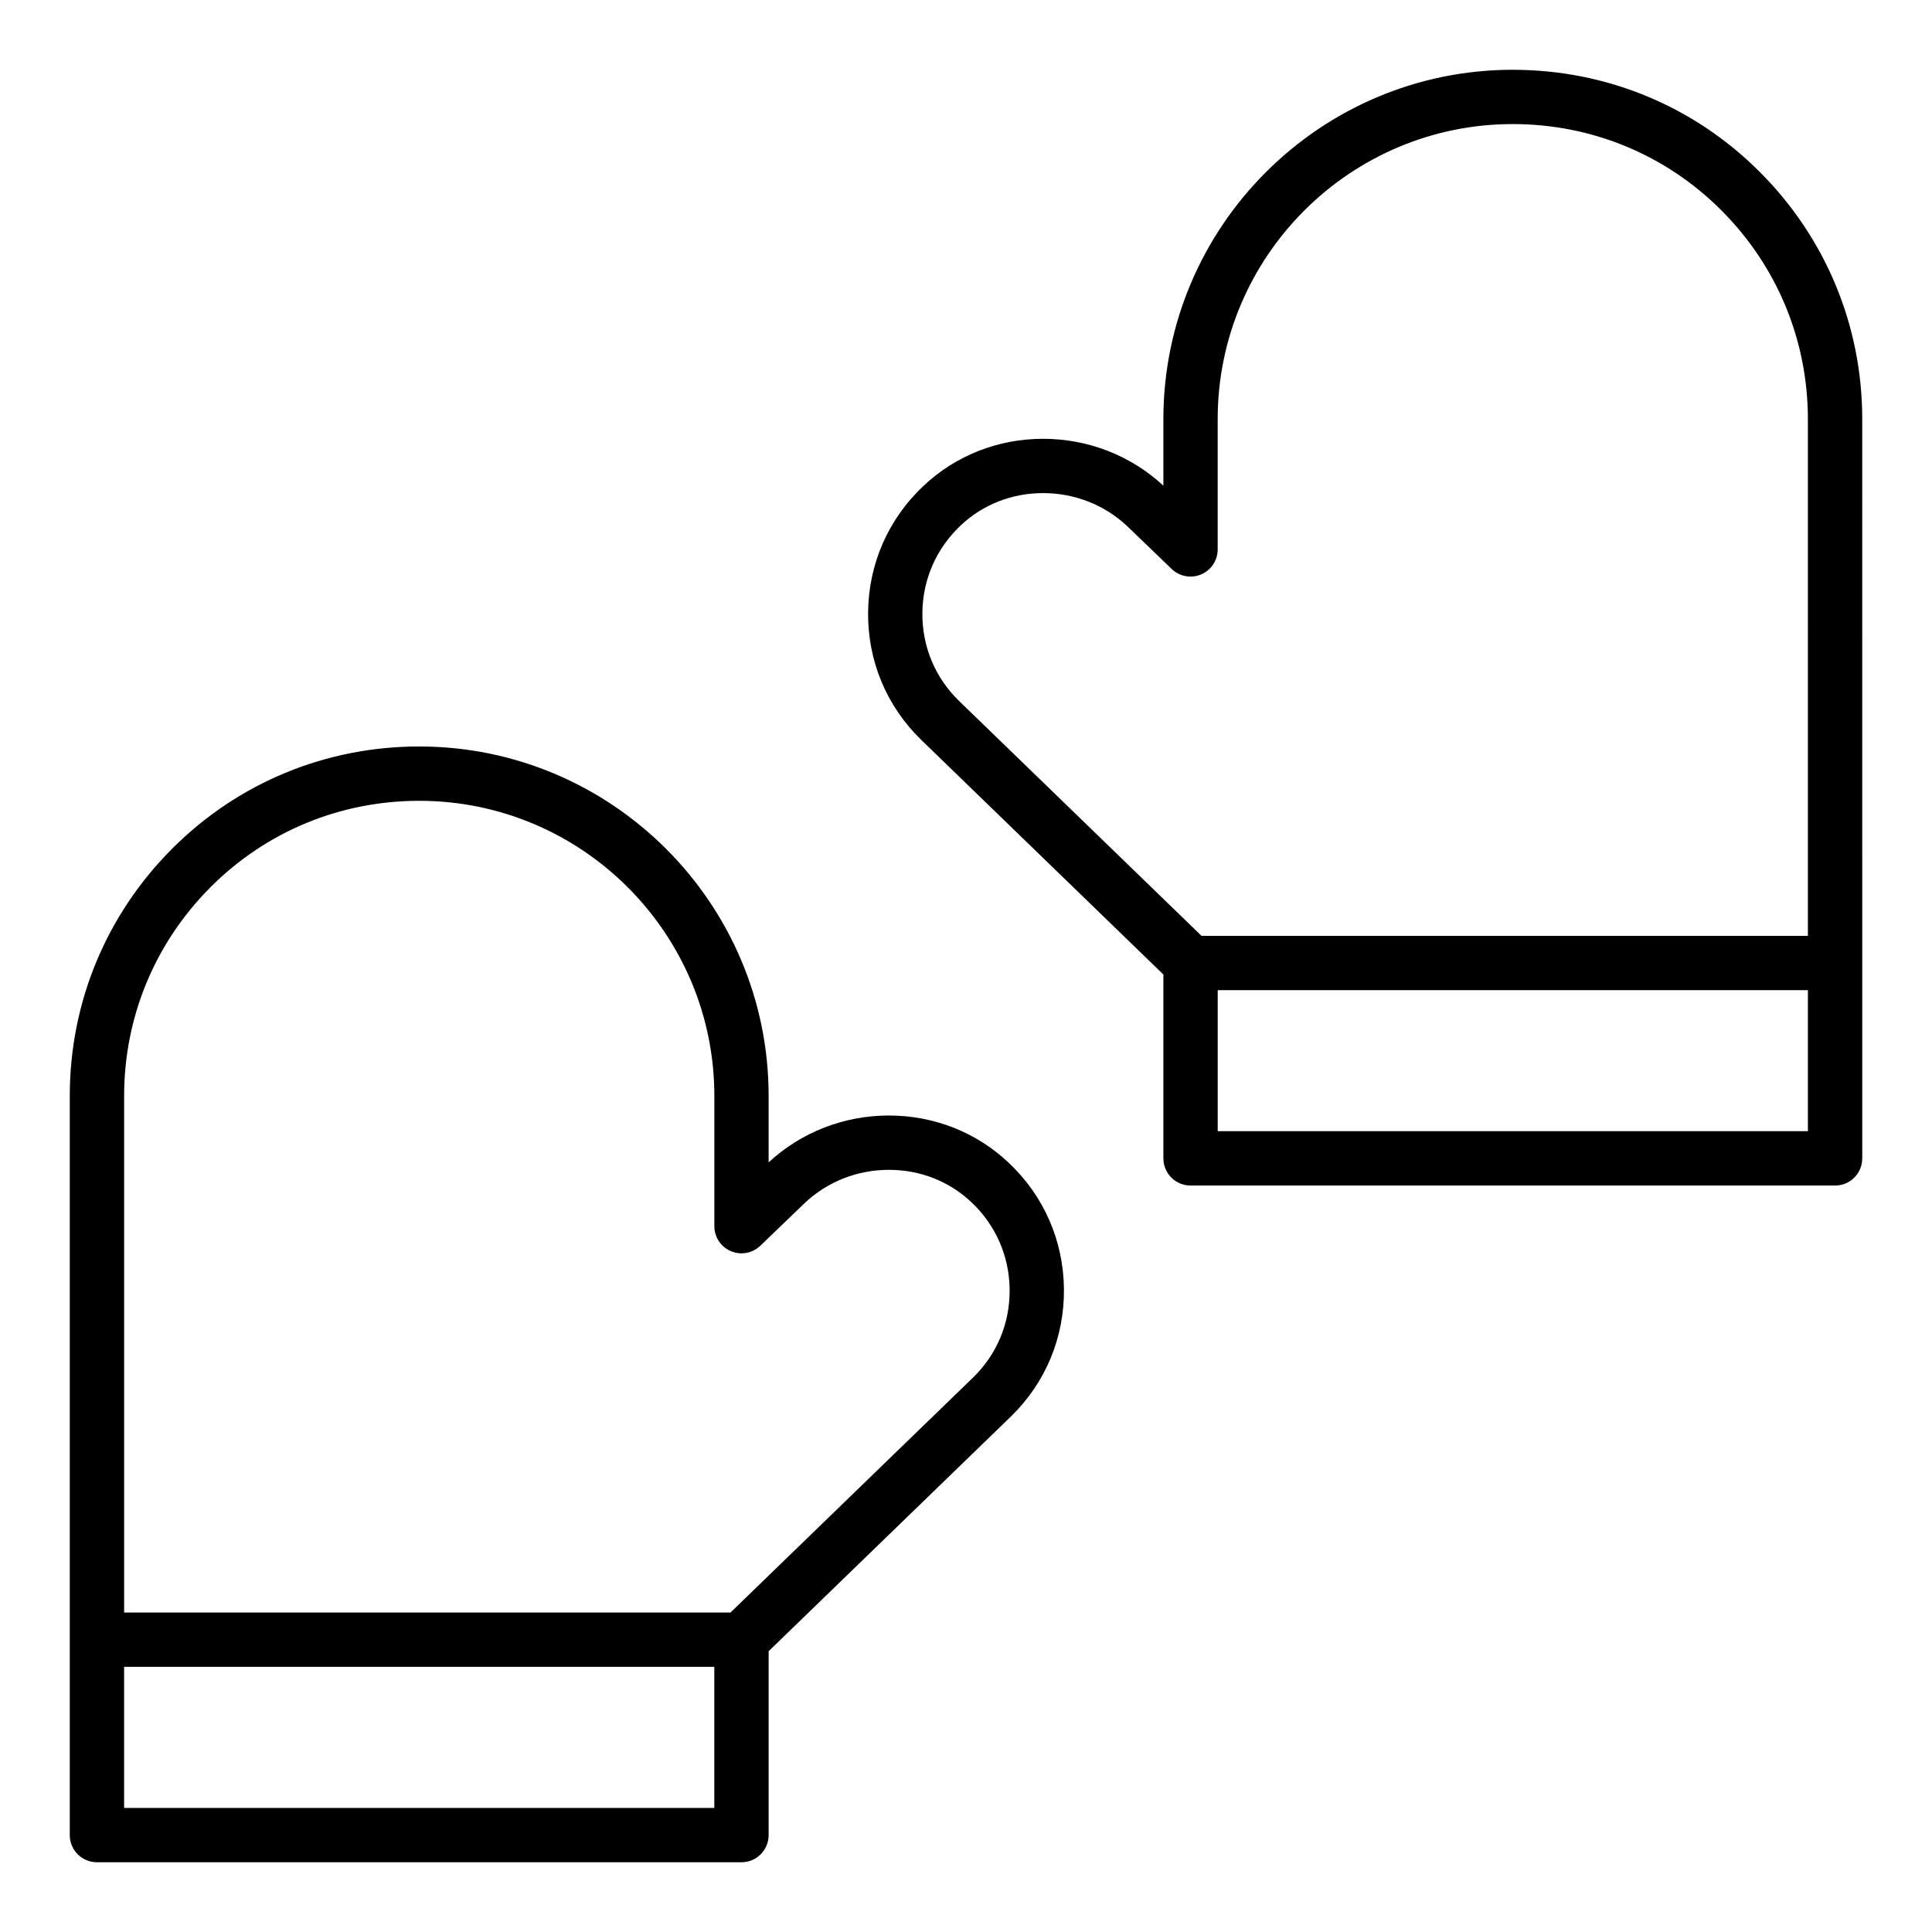
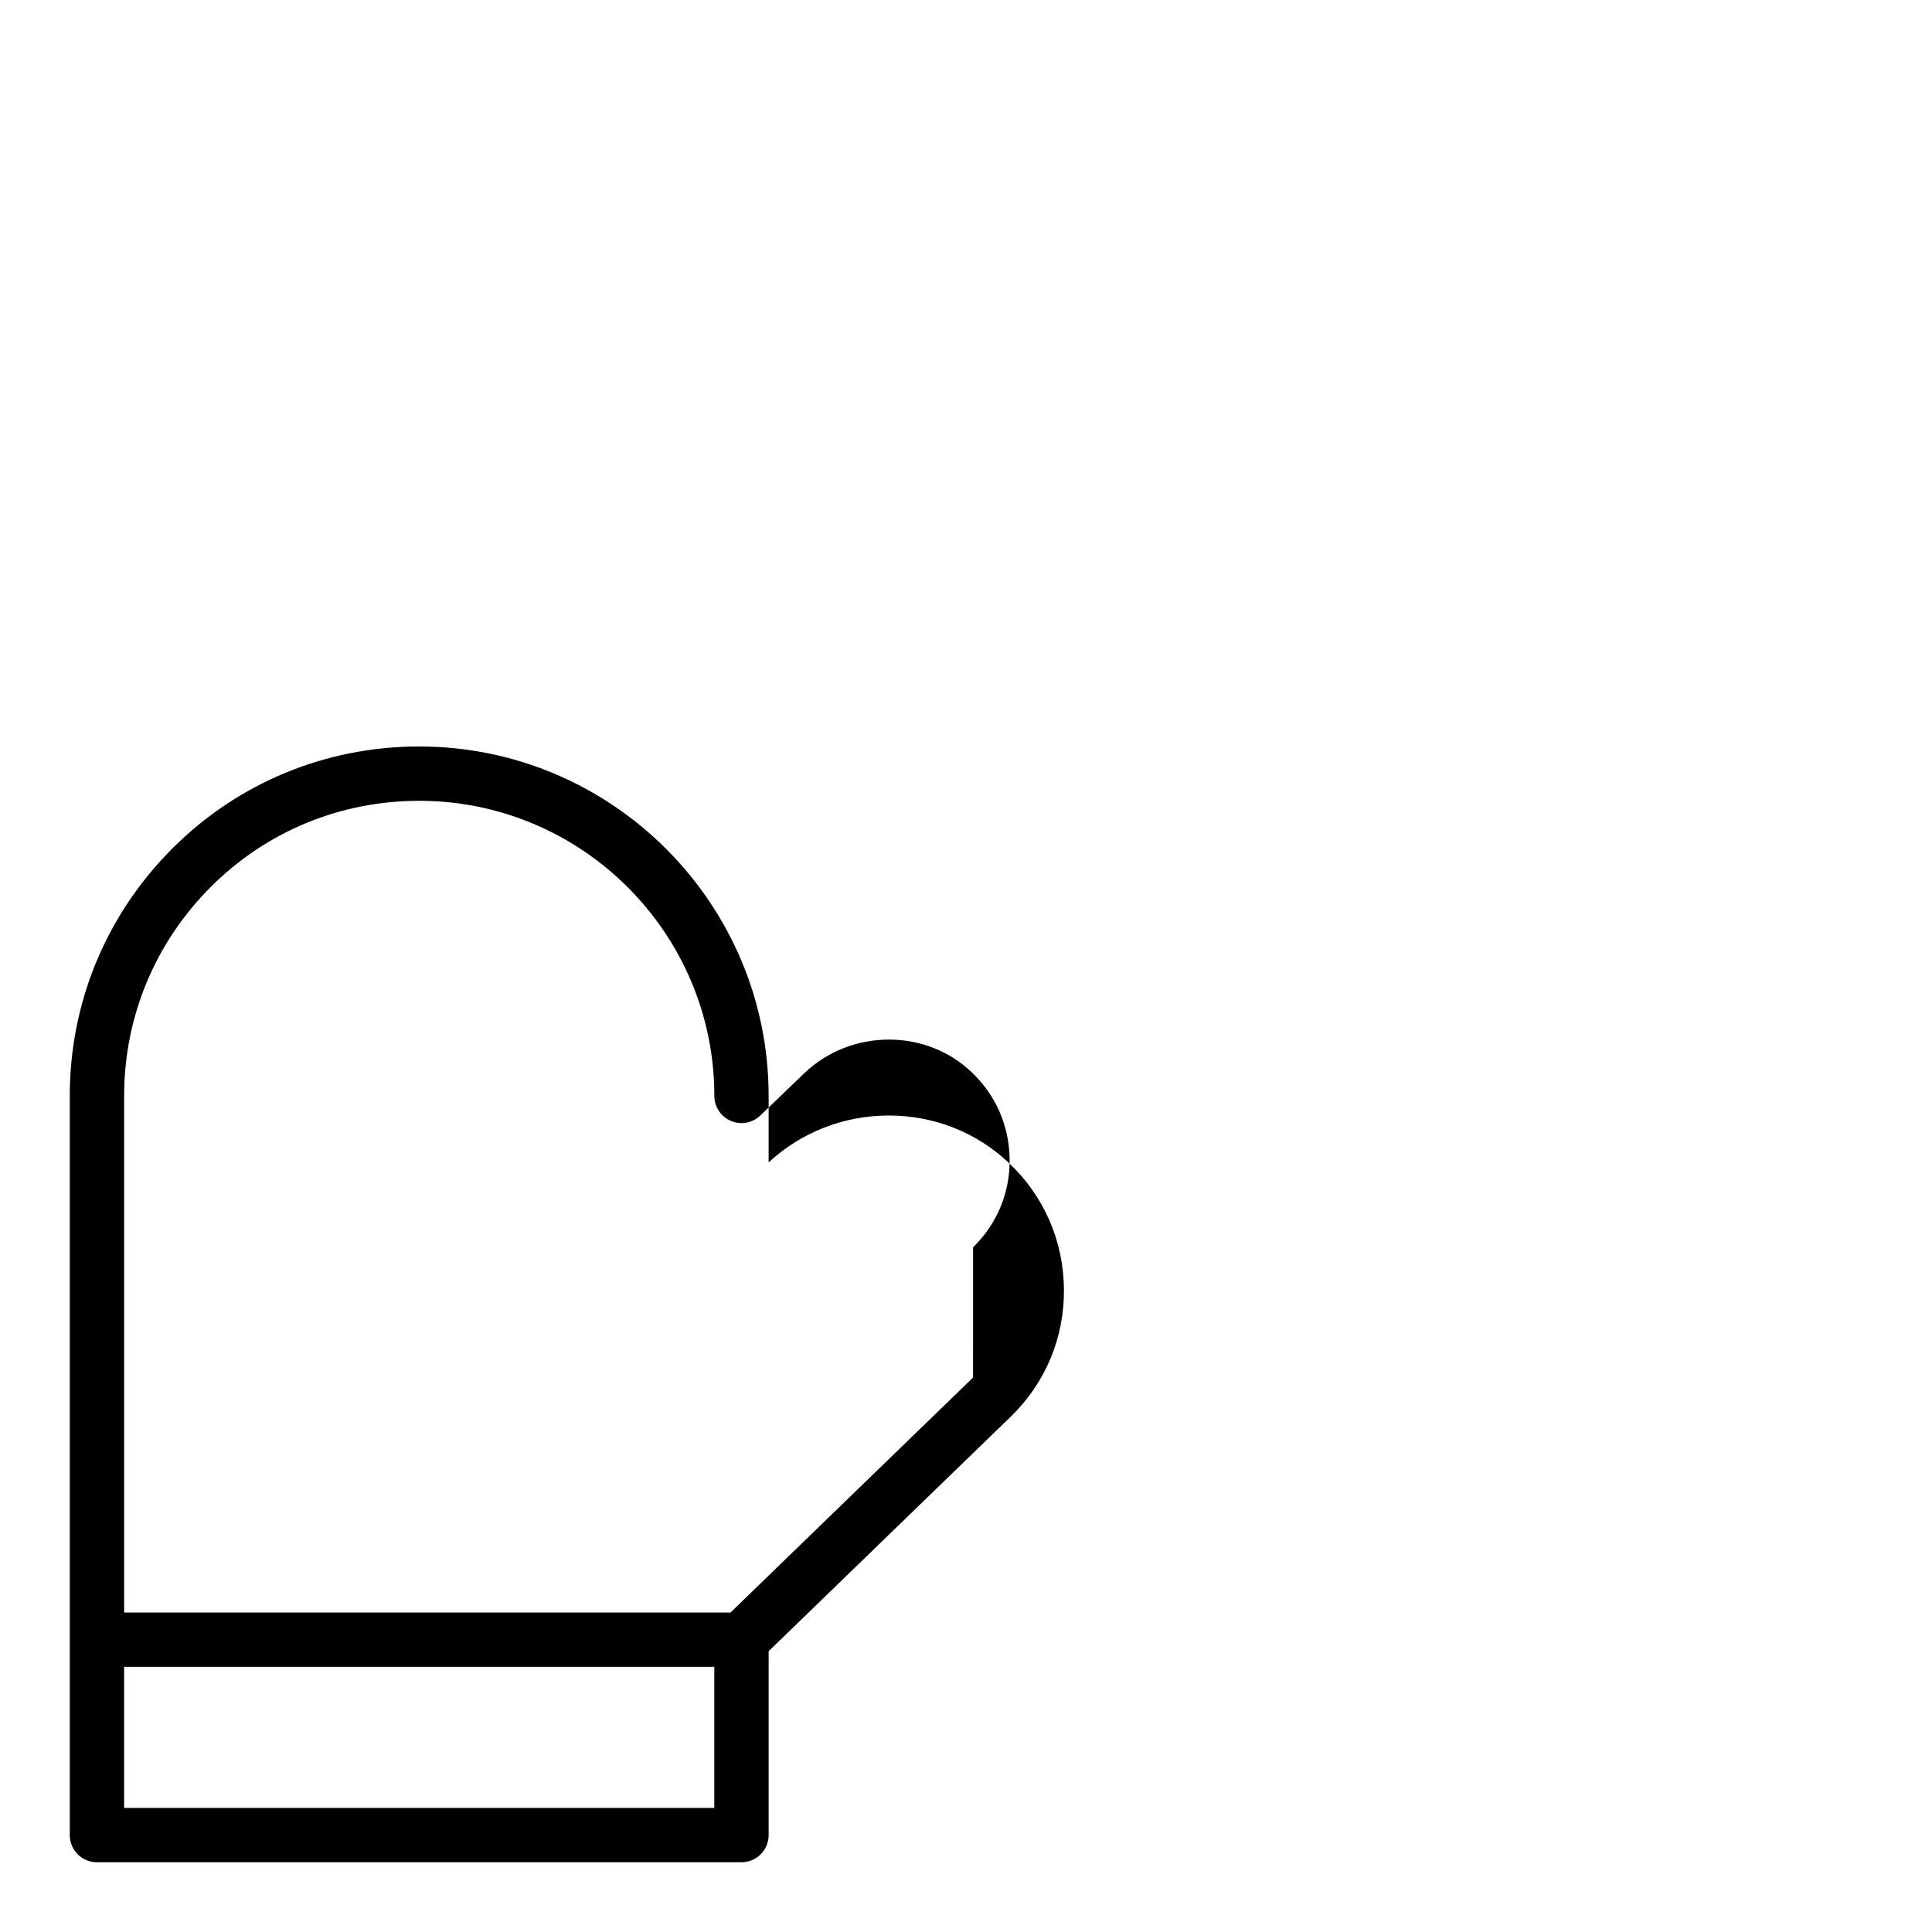
<svg xmlns="http://www.w3.org/2000/svg" fill="#000000" width="800px" height="800px" version="1.1" viewBox="144 144 512 512">
  <g>
-     <path d="m379.59 439.62c-11.906 0-23.195 4.387-31.895 12.418v-17.613c0-51.062-41.539-92.602-92.602-92.602-24.754 0-47.984 9.602-65.414 27.031-17.531 17.531-27.188 40.816-27.188 65.574v195.89c0 3.977 3.219 7.199 7.199 7.199h170.81c3.977 0 7.199-3.219 7.199-7.199v-48.73l64.199-62.199c9.18-8.926 14.176-20.91 14.059-33.746-0.121-12.875-5.356-24.812-14.73-33.582-8.52-8.023-19.75-12.438-31.637-12.438zm-202.7 183.5v-37.387h156.41v37.387zm224.98-114.06-64.285 62.281h-160.69v-136.91c0-20.91 8.16-40.574 22.969-55.391 14.711-14.711 34.328-22.816 55.238-22.816 43.121 0 78.207 35.086 78.207 78.207v34.516c0 2.891 1.723 5.496 4.379 6.621 2.656 1.137 5.727 0.562 7.809-1.434l11.75-11.309c6.016-5.68 13.957-8.809 22.352-8.809 8.203 0 15.934 3.023 21.773 8.527 6.488 6.078 10.105 14.324 10.191 23.23 0.086 8.863-3.356 17.133-9.691 23.285z" />
-     <path d="m544.91 162.49c-51.062 0-92.602 41.539-92.602 92.602v17.613c-8.668-8.012-19.977-12.418-31.895-12.418-11.879 0-23.109 4.414-31.613 12.418-9.391 8.793-14.625 20.727-14.746 33.598-0.121 12.836 4.871 24.816 14.062 33.758l64.191 62.195v48.723c0 3.977 3.219 7.199 7.199 7.199h170.81c3.977 0 7.199-3.219 7.199-7.199v-51.773l-0.004-144.11c0-24.754-9.656-48.039-27.188-65.562-17.422-17.438-40.66-27.039-65.414-27.039zm-78.207 281.29v-37.379h156.41v37.379zm156.41-51.773h-160.7l-64.277-62.273c-6.336-6.164-9.781-14.438-9.695-23.301 0.086-8.898 3.703-17.148 10.207-23.238 5.832-5.496 13.566-8.52 21.762-8.52 8.387 0 16.328 3.129 22.301 8.758l11.801 11.359c2.082 1.996 5.152 2.559 7.809 1.434s4.379-3.731 4.379-6.621v-34.516c-0.004-43.121 35.082-78.207 78.203-78.207 20.91 0 40.527 8.105 55.238 22.82 14.809 14.812 22.969 34.477 22.969 55.387z" />
+     <path d="m379.59 439.62c-11.906 0-23.195 4.387-31.895 12.418v-17.613c0-51.062-41.539-92.602-92.602-92.602-24.754 0-47.984 9.602-65.414 27.031-17.531 17.531-27.188 40.816-27.188 65.574v195.89c0 3.977 3.219 7.199 7.199 7.199h170.81c3.977 0 7.199-3.219 7.199-7.199v-48.73l64.199-62.199c9.18-8.926 14.176-20.91 14.059-33.746-0.121-12.875-5.356-24.812-14.73-33.582-8.52-8.023-19.75-12.438-31.637-12.438zm-202.7 183.5v-37.387h156.41v37.387zm224.98-114.06-64.285 62.281h-160.69v-136.91c0-20.91 8.16-40.574 22.969-55.391 14.711-14.711 34.328-22.816 55.238-22.816 43.121 0 78.207 35.086 78.207 78.207c0 2.891 1.723 5.496 4.379 6.621 2.656 1.137 5.727 0.562 7.809-1.434l11.75-11.309c6.016-5.68 13.957-8.809 22.352-8.809 8.203 0 15.934 3.023 21.773 8.527 6.488 6.078 10.105 14.324 10.191 23.23 0.086 8.863-3.356 17.133-9.691 23.285z" />
  </g>
</svg>